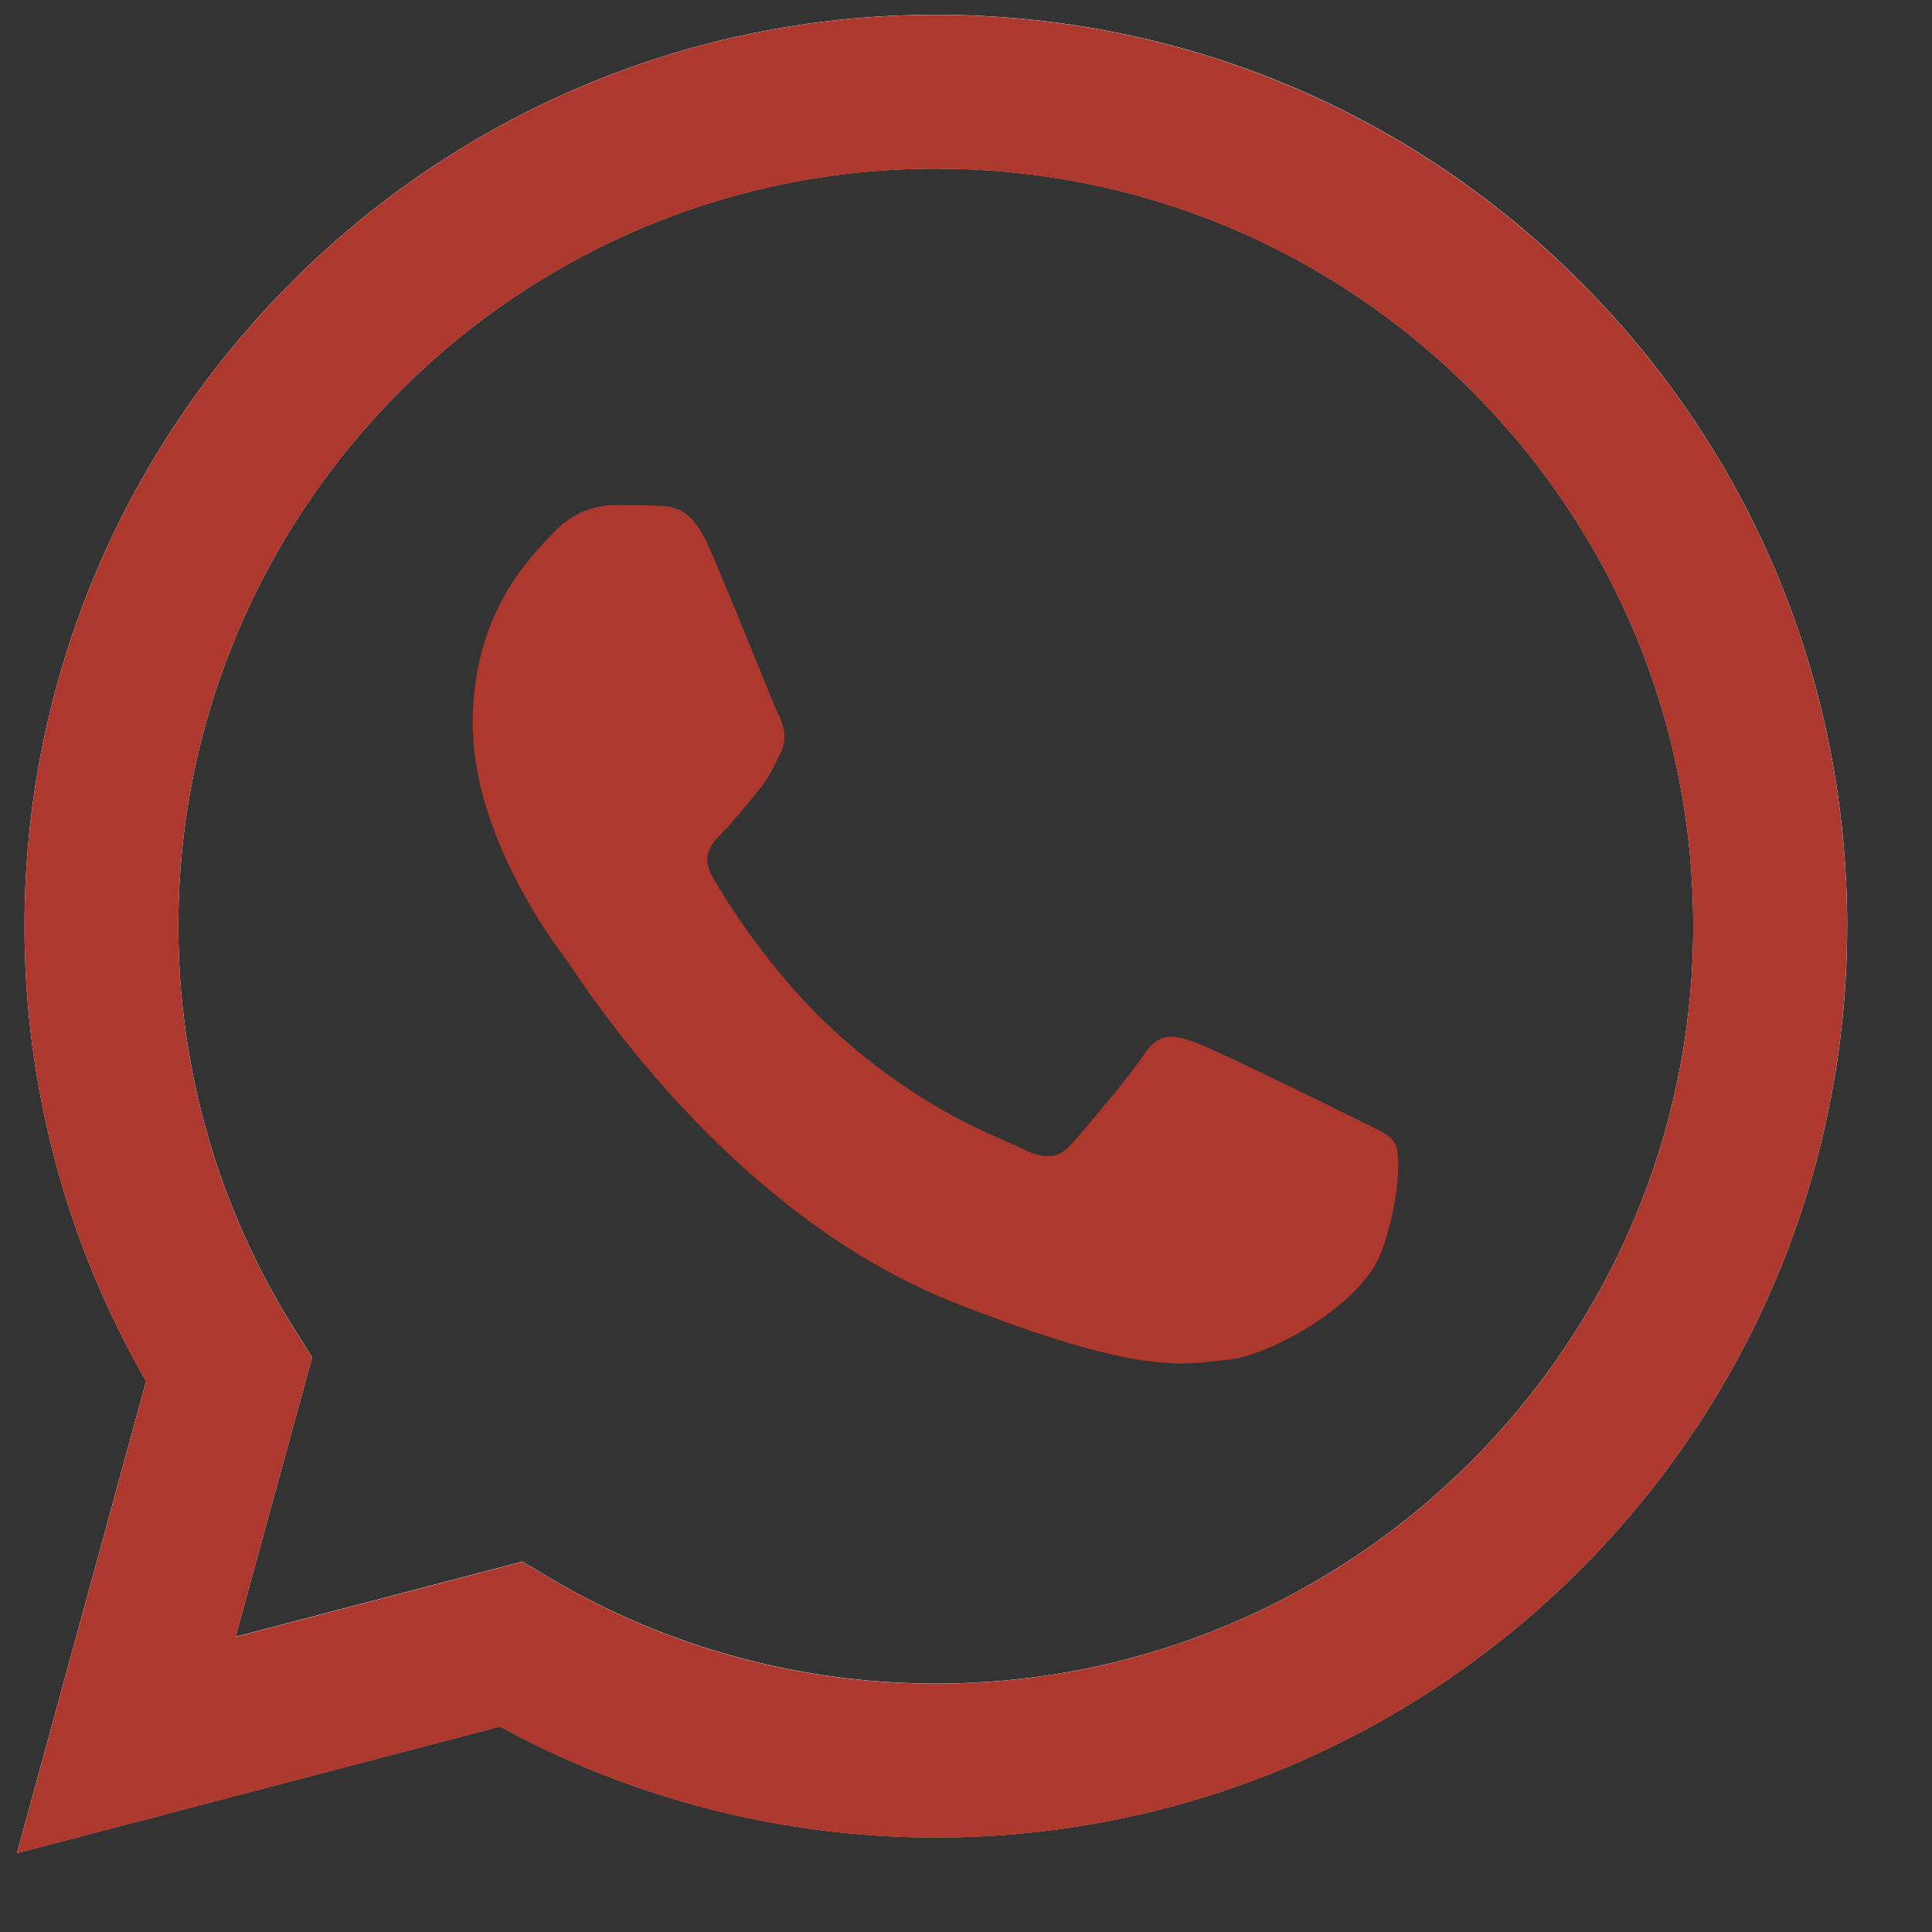
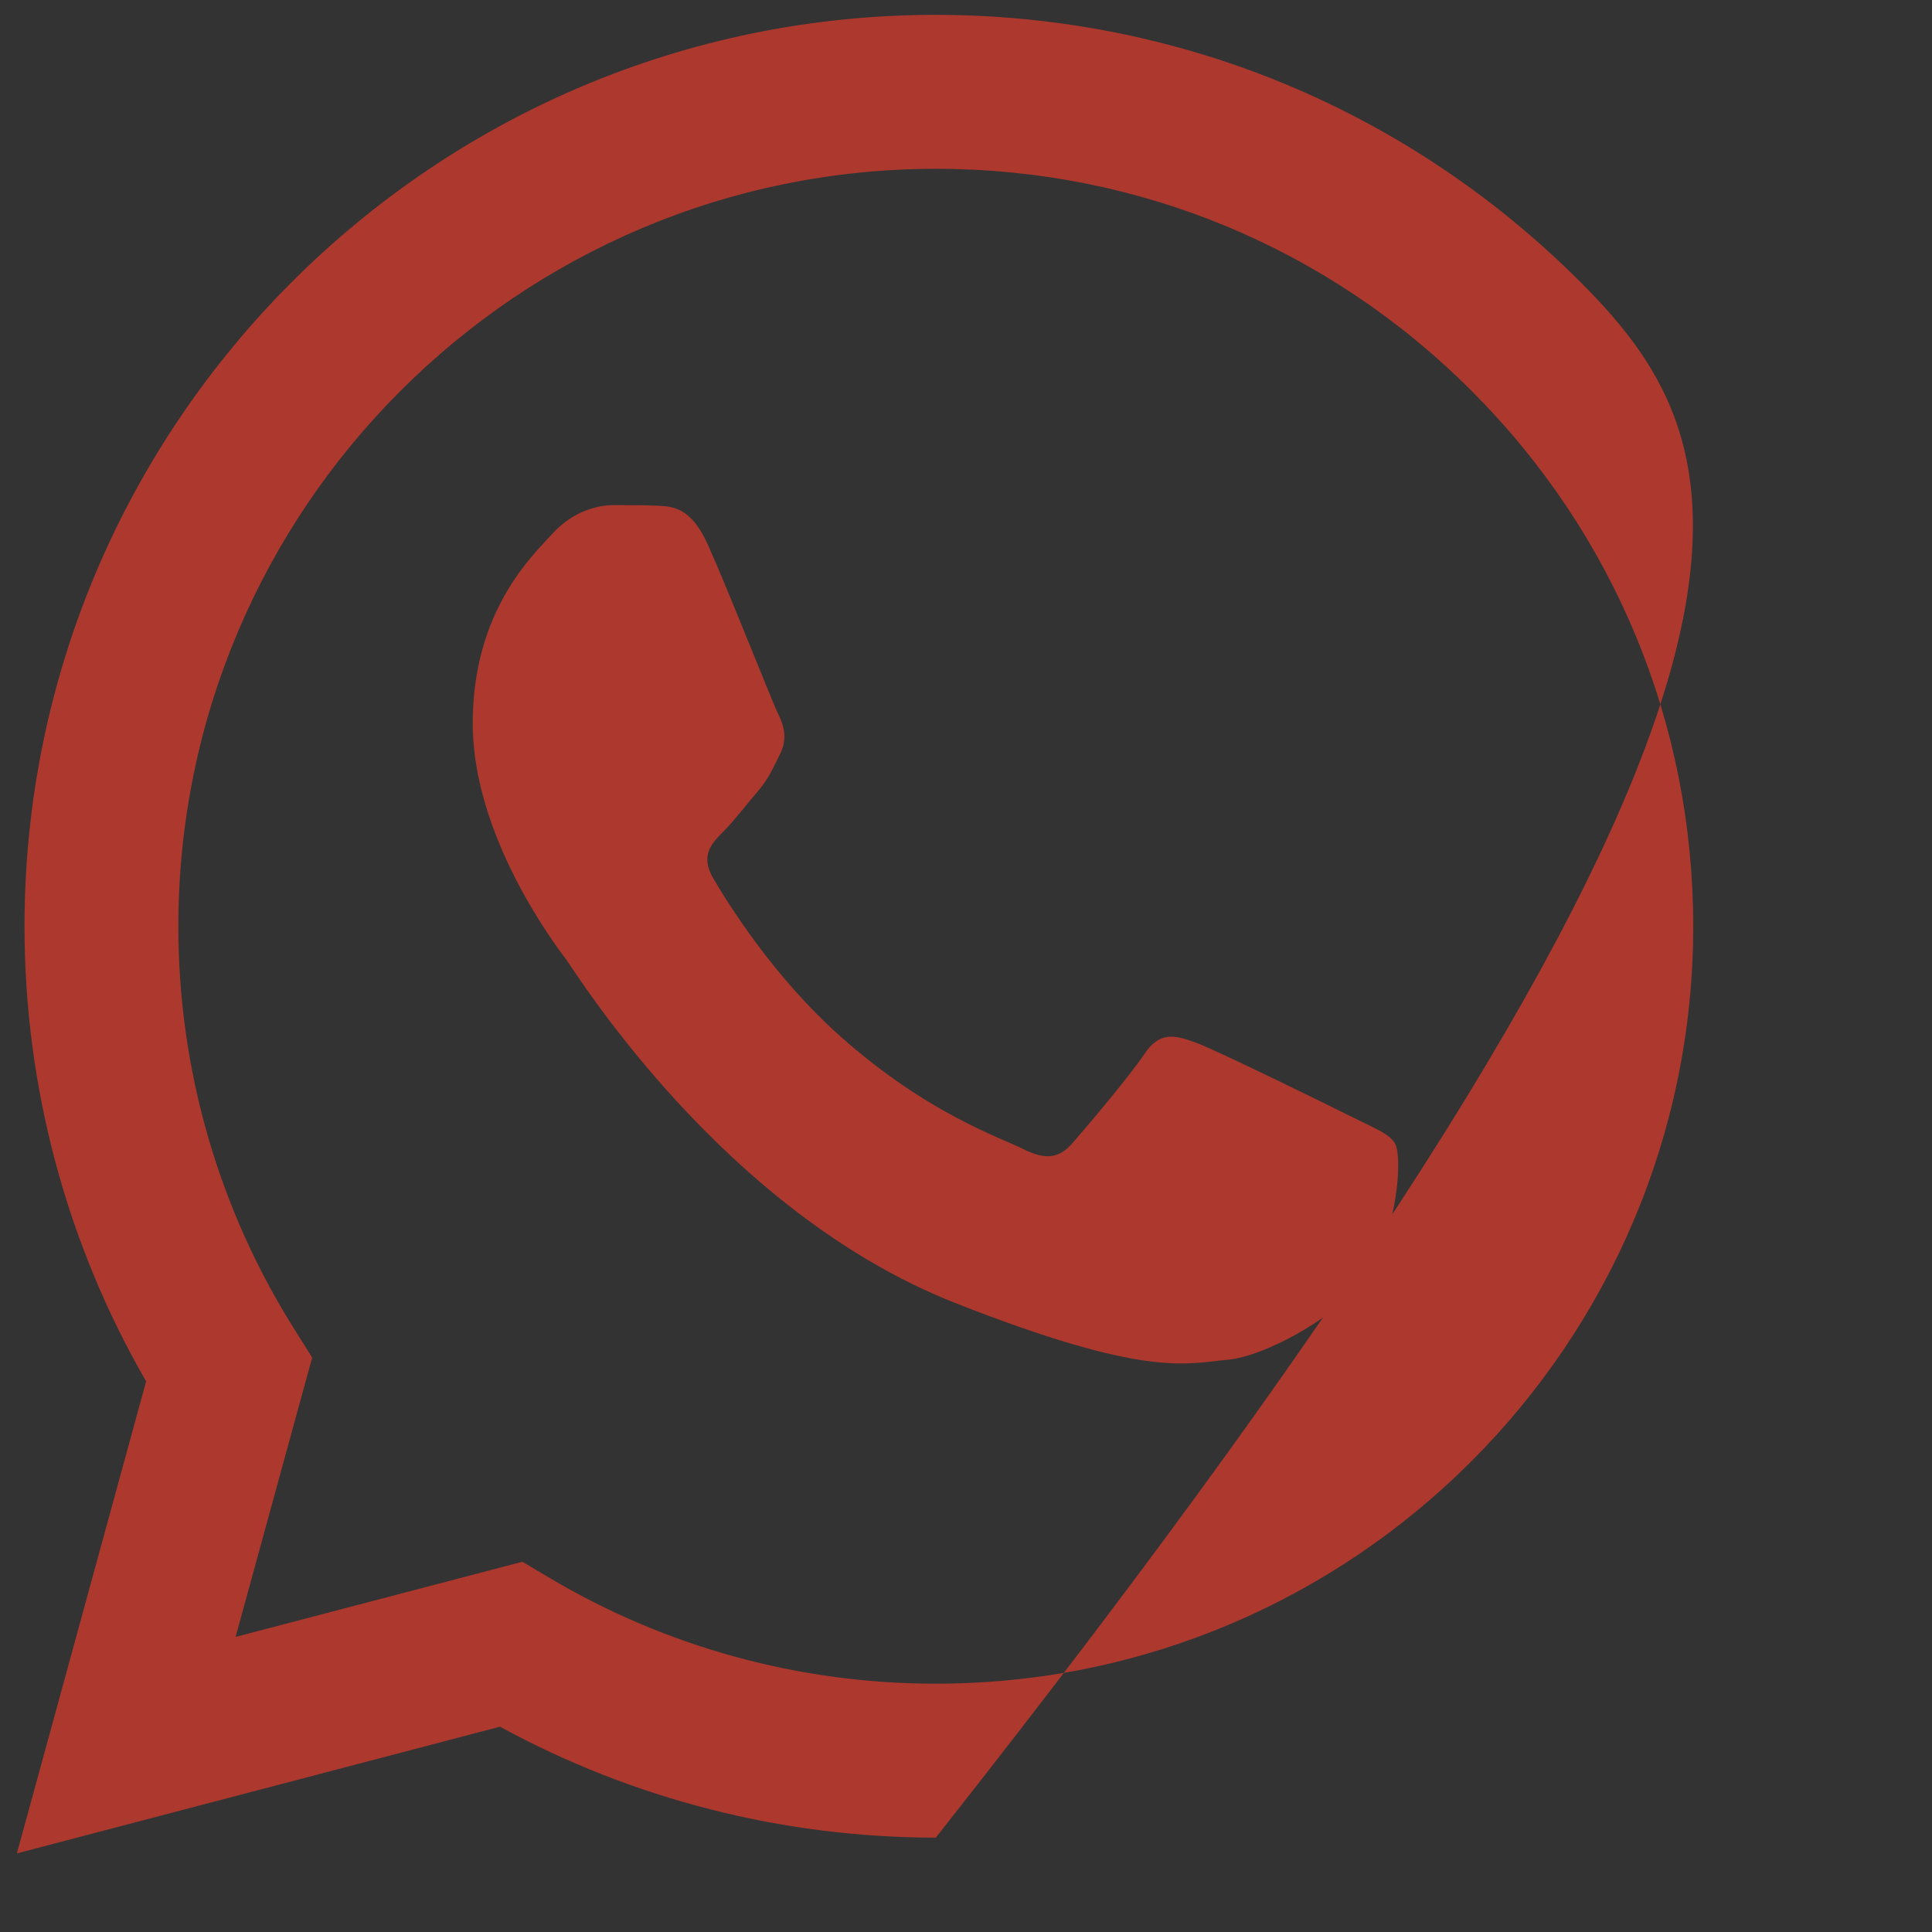
<svg xmlns="http://www.w3.org/2000/svg" width="19" height="19" viewBox="0 0 19 19" fill="none">
  <rect x="0" y="0" width="19" height="19" fill="#333333" stroke="none" />
-   <path d="M5.137 15.357L5.409 15.519C6.553 16.197 7.863 16.556 9.2 16.557H9.203C13.309 16.557 16.651 13.216 16.652 9.11C16.653 7.12 15.879 5.249 14.472 3.842C13.066 2.434 11.196 1.659 9.206 1.658C5.097 1.658 1.756 4.998 1.754 9.104C1.753 10.511 2.147 11.881 2.893 13.067L3.07 13.349L2.317 16.096L5.137 15.357ZM0.166 18.225L1.437 13.583C0.653 12.224 0.24 10.682 0.241 9.104C0.243 4.164 4.263 0.145 9.203 0.145C11.601 0.146 13.851 1.079 15.543 2.772C17.235 4.466 18.166 6.717 18.166 9.111C18.163 14.05 14.143 18.07 9.203 18.07C9.203 18.07 9.204 18.07 9.203 18.07H9.2C7.7 18.07 6.226 17.693 4.917 16.979L0.166 18.225Z" fill="white" />
-   <path d="M0.241 9.106C0.24 10.684 0.653 12.226 1.437 13.585L0.166 18.227L4.917 16.981C6.226 17.695 7.699 18.071 9.199 18.072H9.203C14.142 18.072 18.163 14.052 18.165 9.113C18.166 6.718 17.235 4.467 15.543 2.774C13.85 1.081 11.6 0.148 9.203 0.146C4.263 0.146 0.243 4.165 0.241 9.105M3.07 13.351L2.893 13.069C2.147 11.883 1.753 10.513 1.754 9.106C1.755 5 5.097 1.66 9.206 1.66C11.195 1.66 13.066 2.436 14.472 3.844C15.879 5.251 16.652 7.122 16.652 9.112C16.65 13.218 13.309 16.558 9.203 16.558H9.2C7.863 16.558 6.552 16.199 5.409 15.52L5.137 15.359L2.317 16.098L3.07 13.351ZM9.203 18.072C9.203 18.072 9.203 18.072 9.203 18.072V18.072Z" fill="#AD382E" />
+   <path d="M0.241 9.106C0.24 10.684 0.653 12.226 1.437 13.585L0.166 18.227L4.917 16.981C6.226 17.695 7.699 18.071 9.199 18.072H9.203C18.166 6.718 17.235 4.467 15.543 2.774C13.85 1.081 11.6 0.148 9.203 0.146C4.263 0.146 0.243 4.165 0.241 9.105M3.07 13.351L2.893 13.069C2.147 11.883 1.753 10.513 1.754 9.106C1.755 5 5.097 1.66 9.206 1.66C11.195 1.66 13.066 2.436 14.472 3.844C15.879 5.251 16.652 7.122 16.652 9.112C16.65 13.218 13.309 16.558 9.203 16.558H9.2C7.863 16.558 6.552 16.199 5.409 15.52L5.137 15.359L2.317 16.098L3.07 13.351ZM9.203 18.072C9.203 18.072 9.203 18.072 9.203 18.072V18.072Z" fill="#AD382E" />
  <path fill-rule="evenodd" clip-rule="evenodd" d="M6.963 5.36C6.795 4.987 6.619 4.98 6.459 4.973C6.329 4.967 6.179 4.968 6.03 4.968C5.881 4.968 5.638 5.024 5.433 5.248C5.228 5.472 4.649 6.014 4.649 7.115C4.649 8.217 5.452 9.282 5.564 9.431C5.676 9.581 7.113 11.914 9.389 12.812C11.28 13.557 11.665 13.409 12.076 13.372C12.486 13.334 13.401 12.83 13.587 12.307C13.774 11.784 13.774 11.336 13.718 11.243C13.662 11.149 13.513 11.093 13.289 10.981C13.065 10.869 11.964 10.328 11.759 10.253C11.553 10.178 11.404 10.141 11.255 10.365C11.105 10.589 10.677 11.093 10.546 11.243C10.415 11.392 10.284 11.411 10.061 11.299C9.837 11.187 9.115 10.95 8.26 10.188C7.594 9.594 7.145 8.861 7.014 8.637C6.883 8.413 7 8.292 7.112 8.18C7.213 8.08 7.336 7.918 7.448 7.788C7.56 7.657 7.597 7.564 7.672 7.414C7.747 7.265 7.709 7.134 7.653 7.022C7.597 6.91 7.162 5.803 6.963 5.36Z" fill="#AD382E" />
</svg>